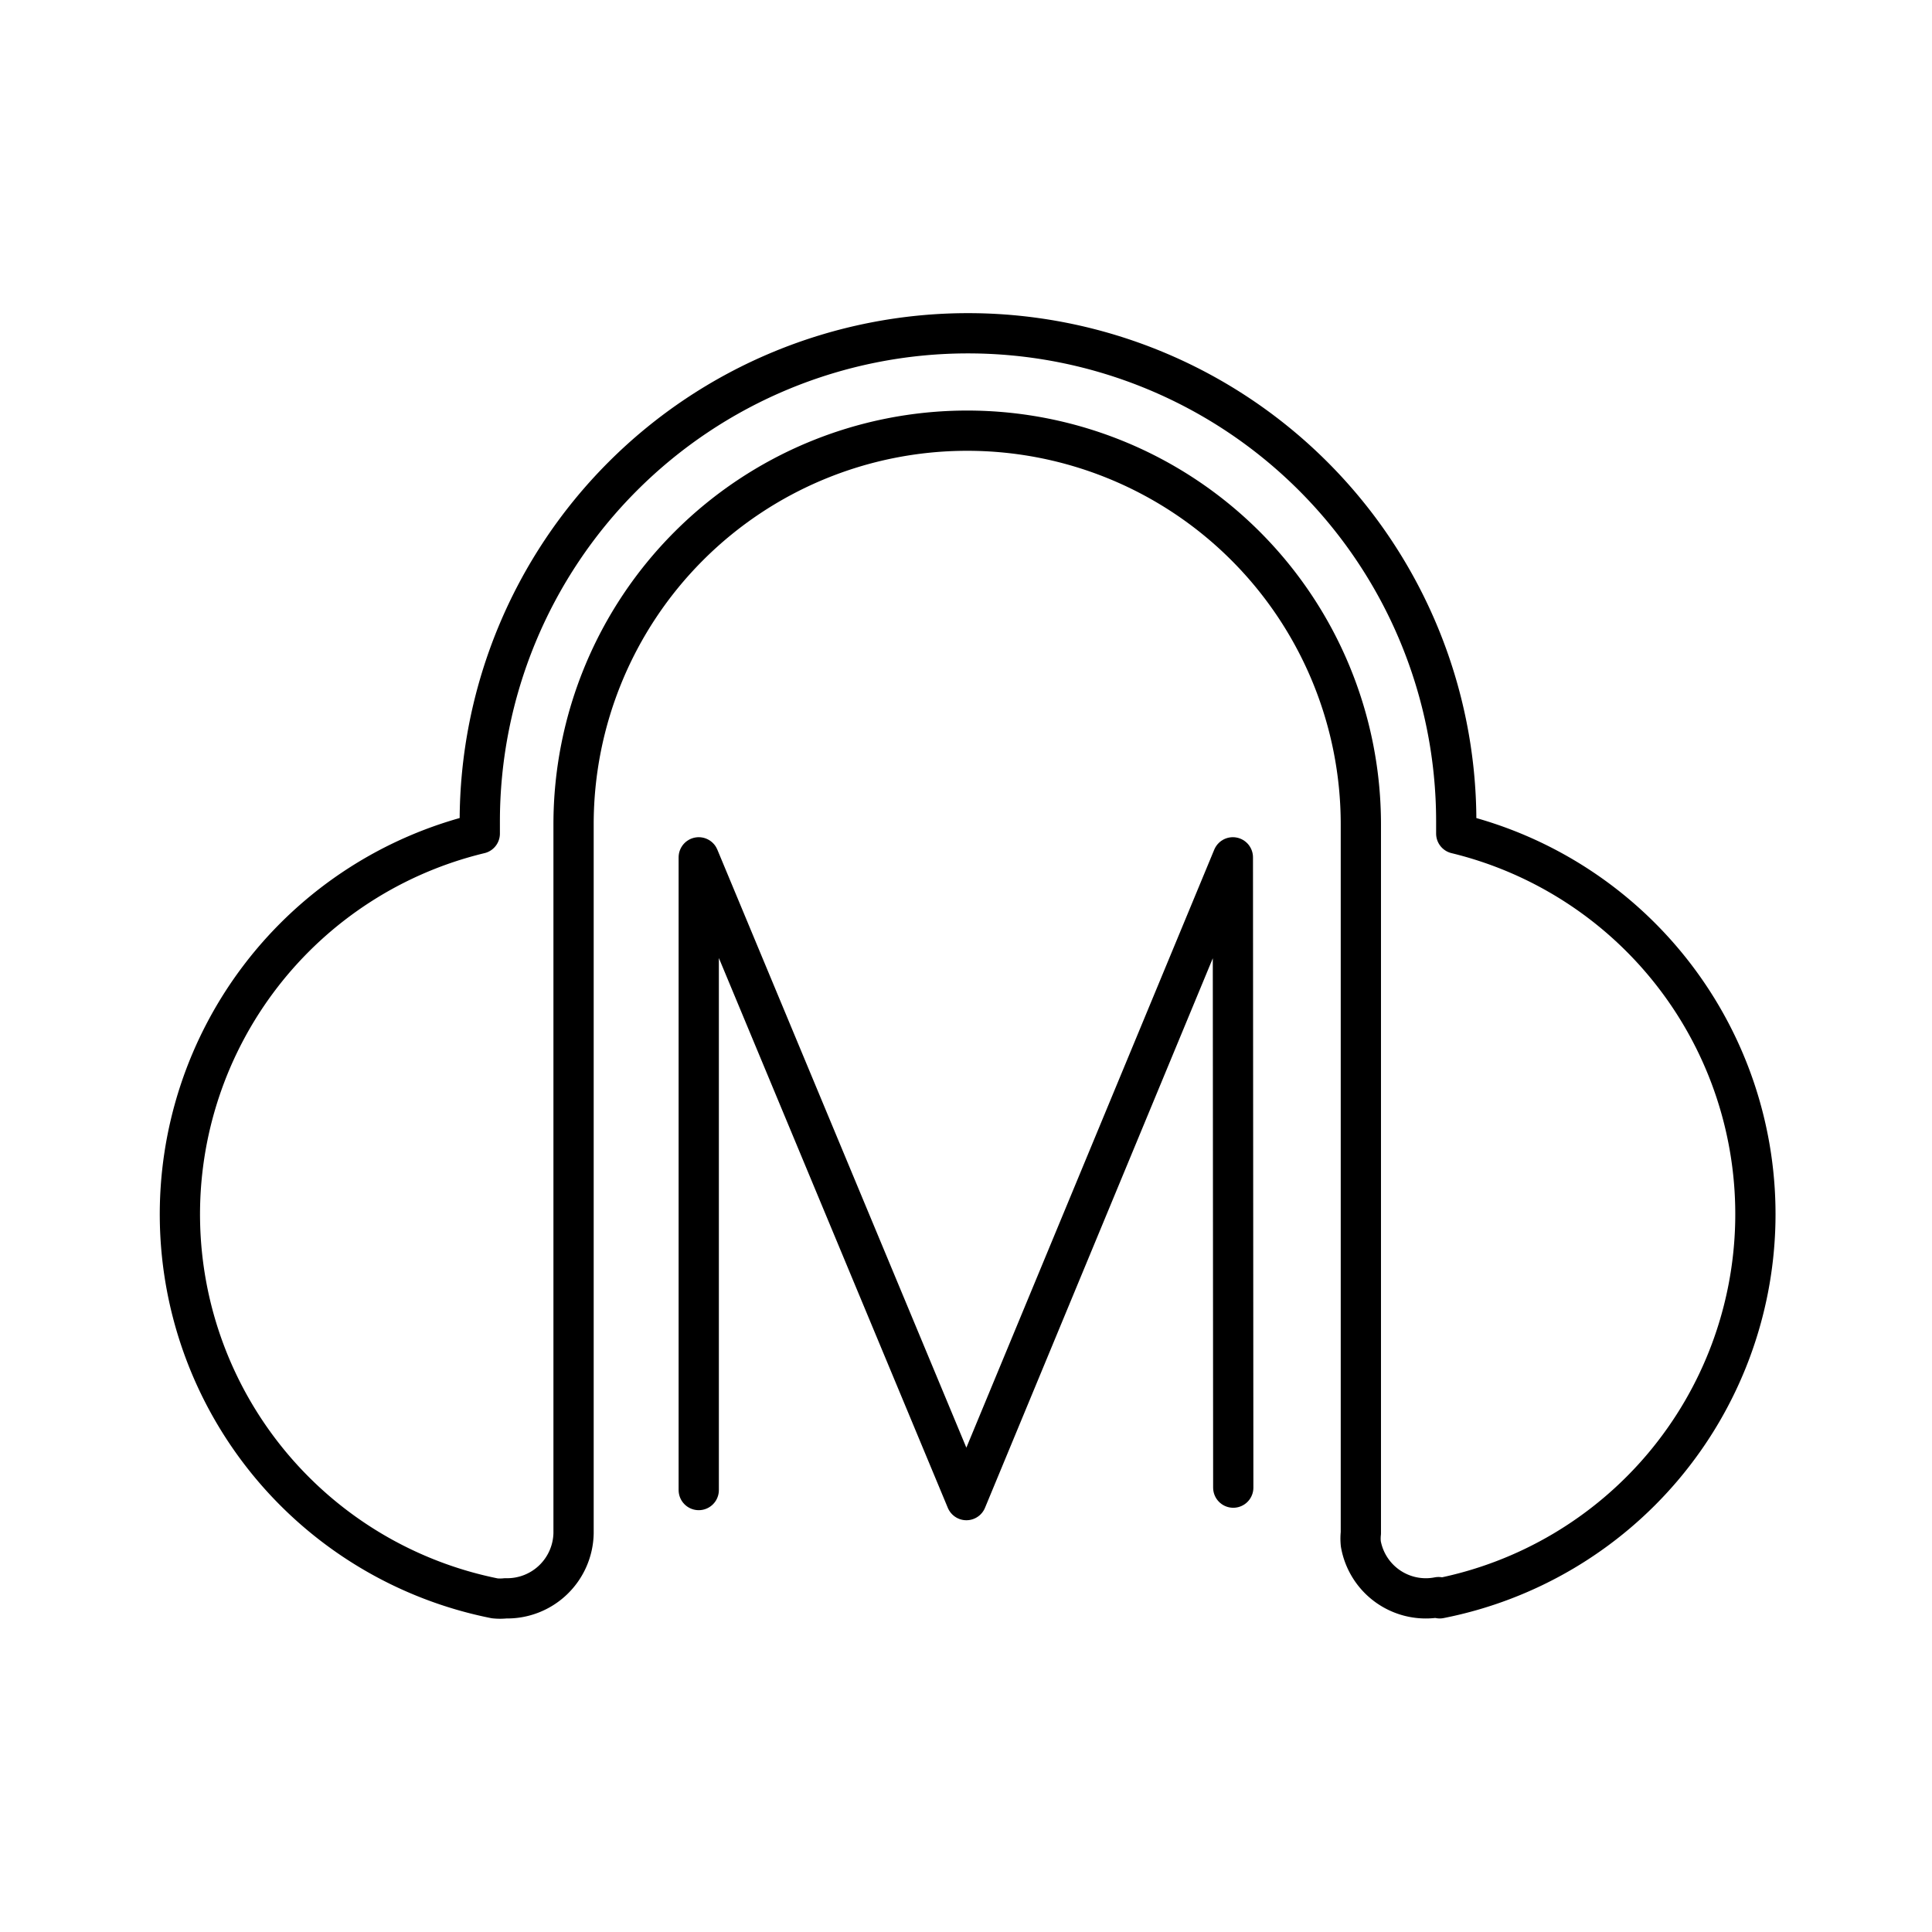
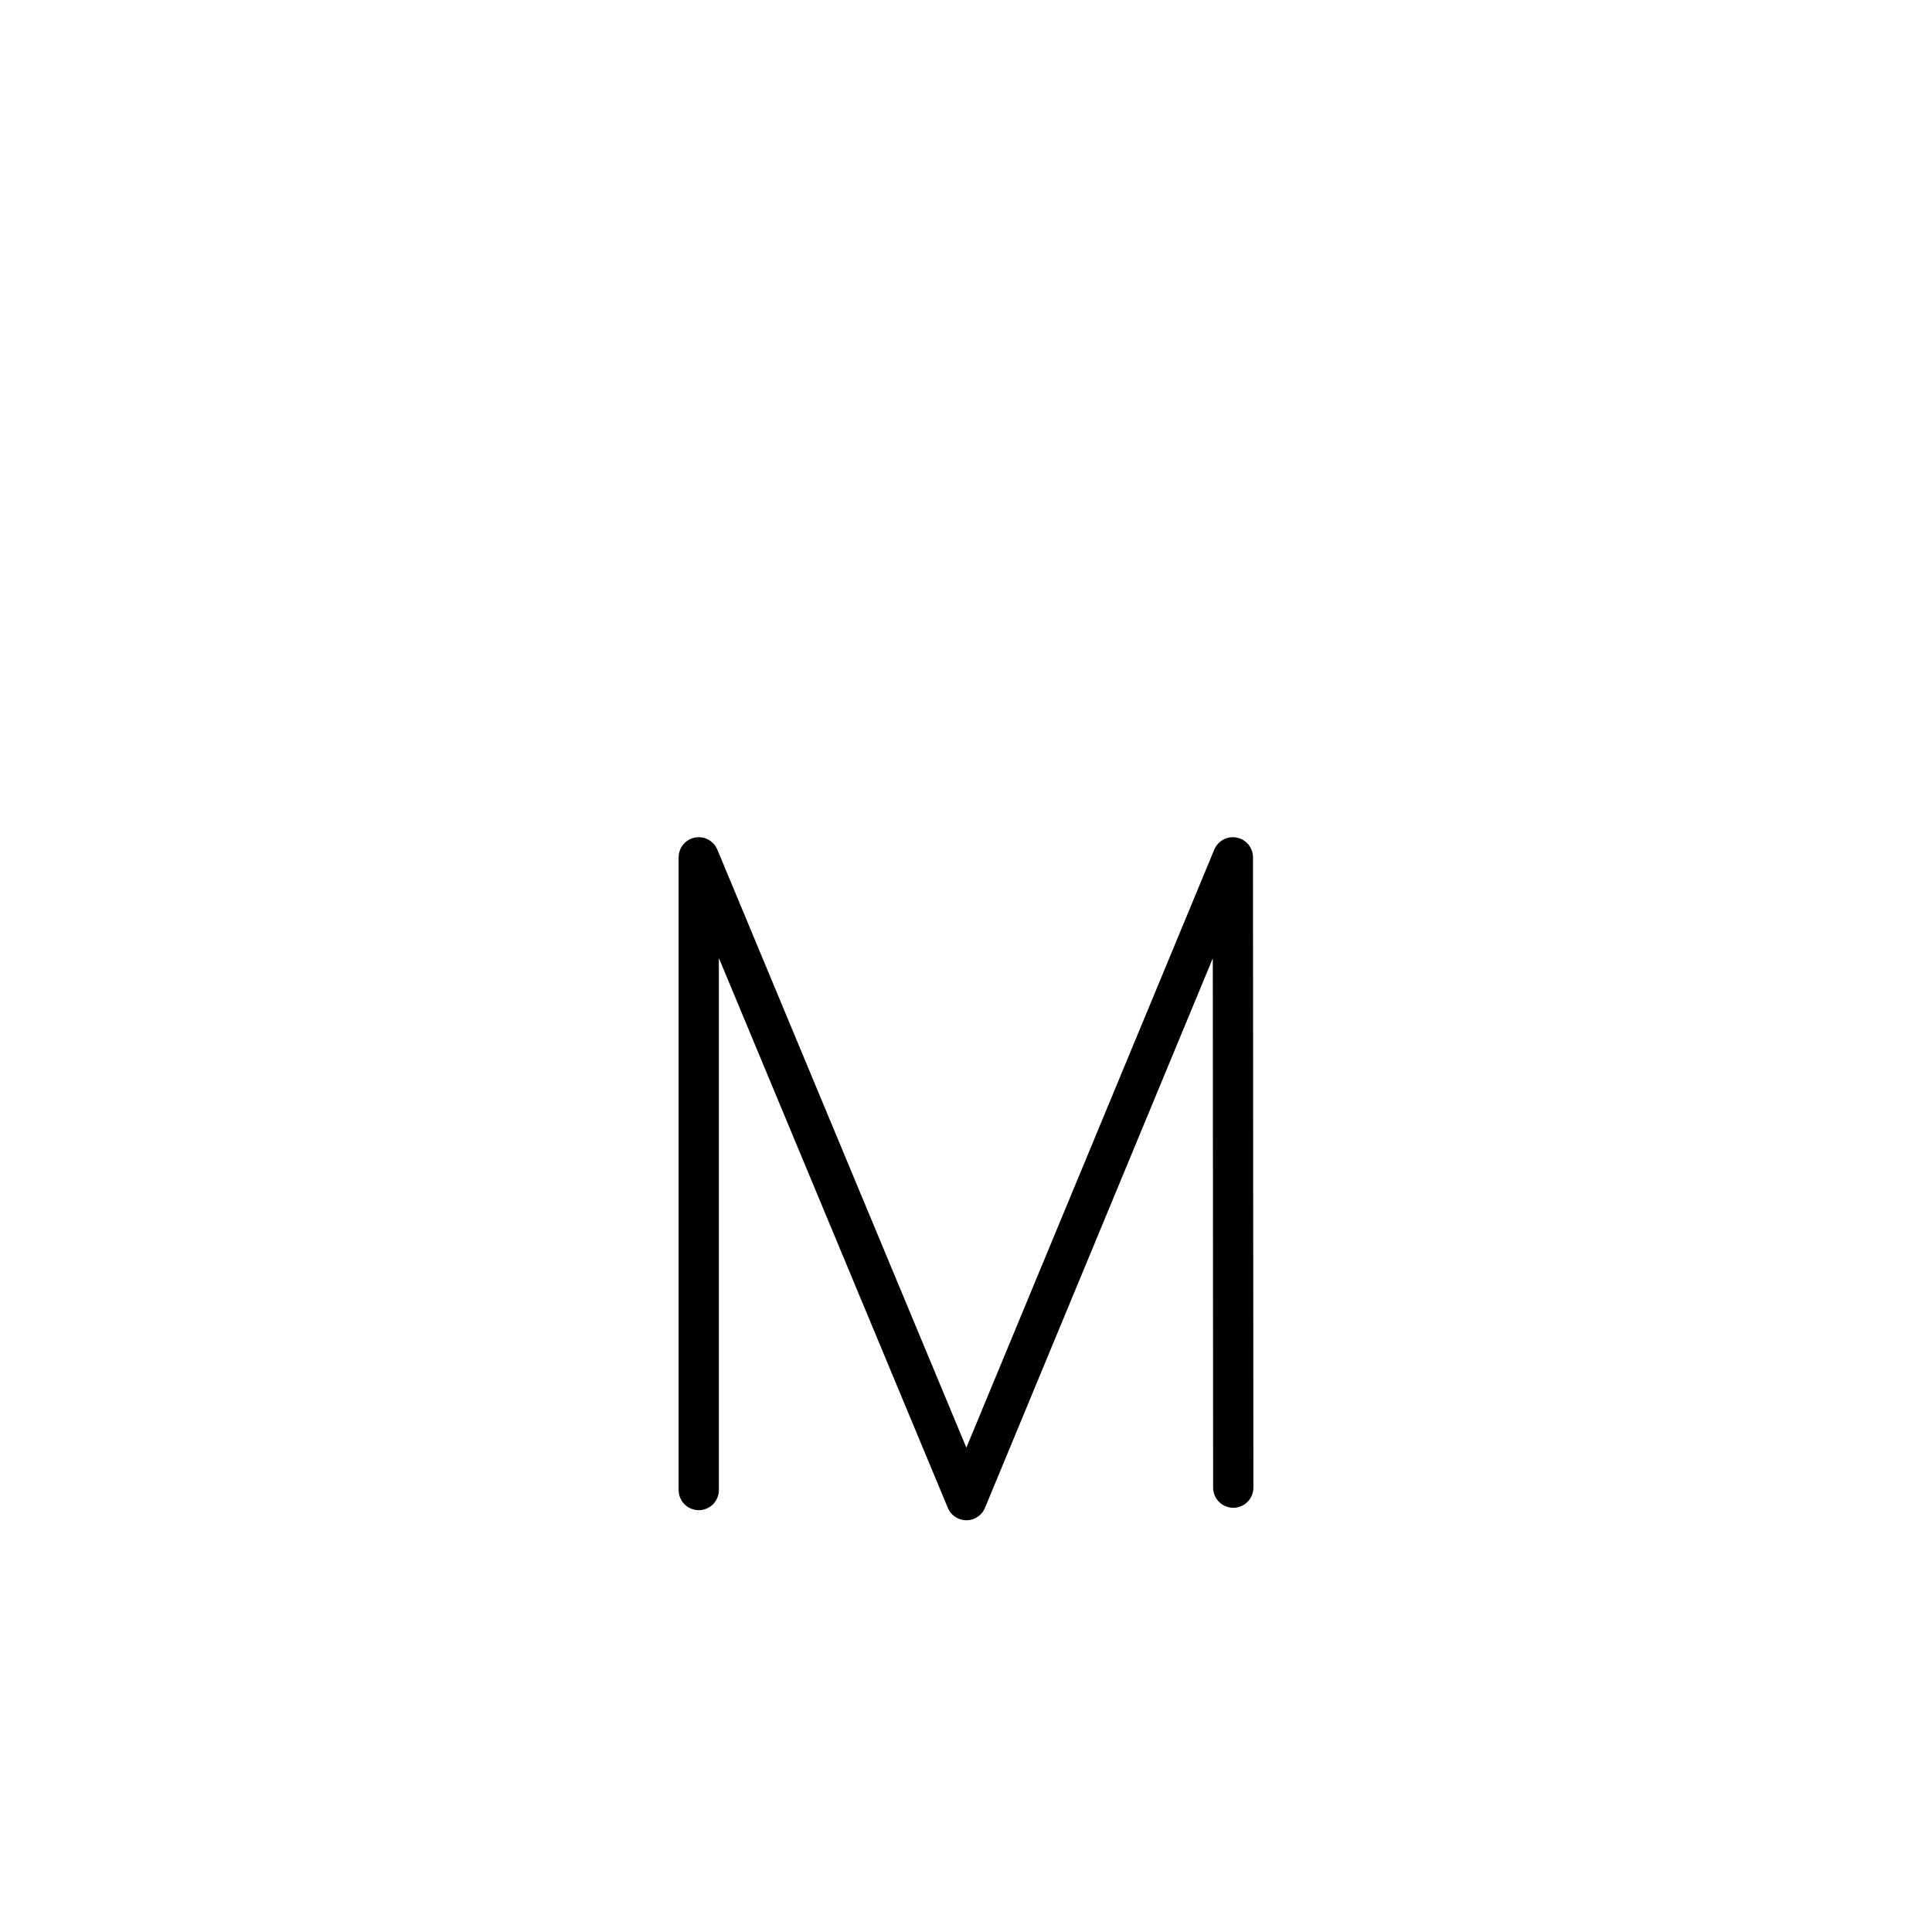
<svg xmlns="http://www.w3.org/2000/svg" width="800px" height="800px" viewBox="0 0 48 48" id="Layer_2" data-name="Layer 2">
  <defs>
    <style>.cls-1{fill:none;stroke:#000000;stroke-linecap:round;stroke-linejoin:round;}</style>
  </defs>
-   <path class="cls-1" d="M35.74,39.68a1.64,1.64,0,0,1-1.93-1.32,1.24,1.24,0,0,1,0-.27V20.48a9.78,9.78,0,0,0-19.56,0h0V38.09a1.65,1.65,0,0,1-1.69,1.62,1.24,1.24,0,0,1-.27,0,9.73,9.73,0,0,1-.37-19v-.3a12.13,12.13,0,0,1,24.26,0h0v.3a9.73,9.73,0,0,1-.41,19Z" />
  <polyline class="cls-1" points="17.36 37.02 17.36 21.3 24.01 37.27 30.63 21.3 30.64 36.96" />
</svg>